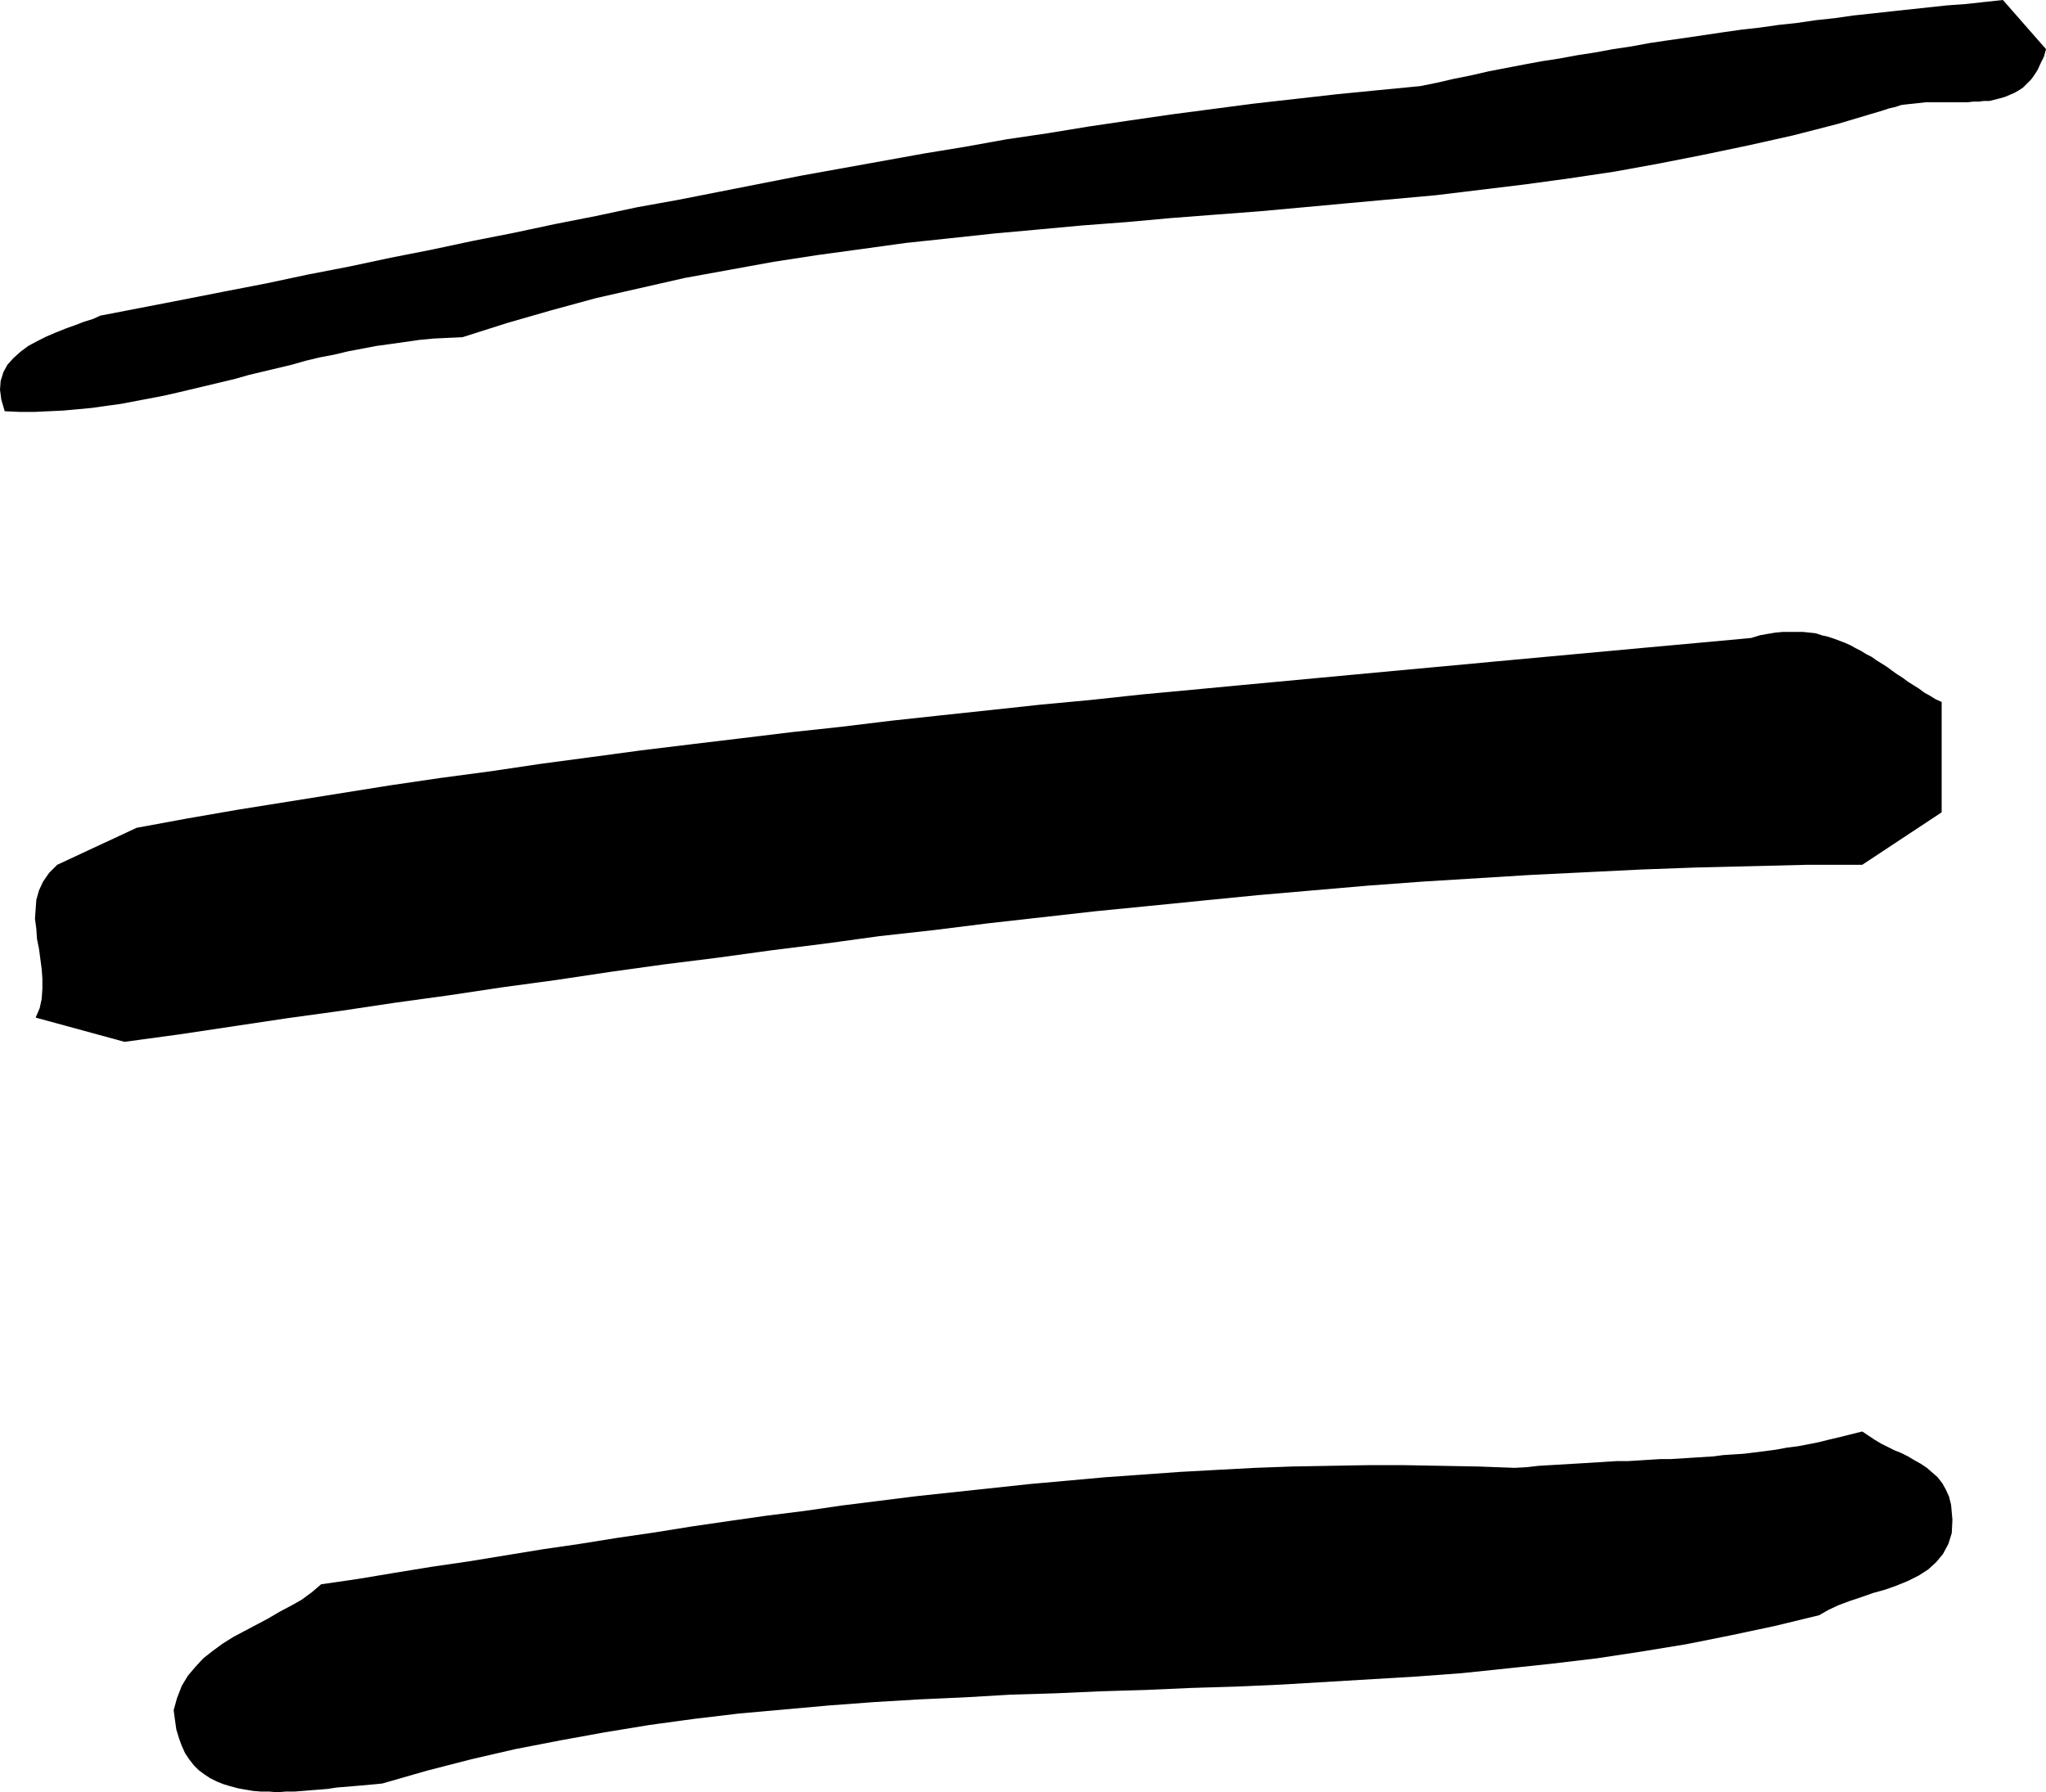
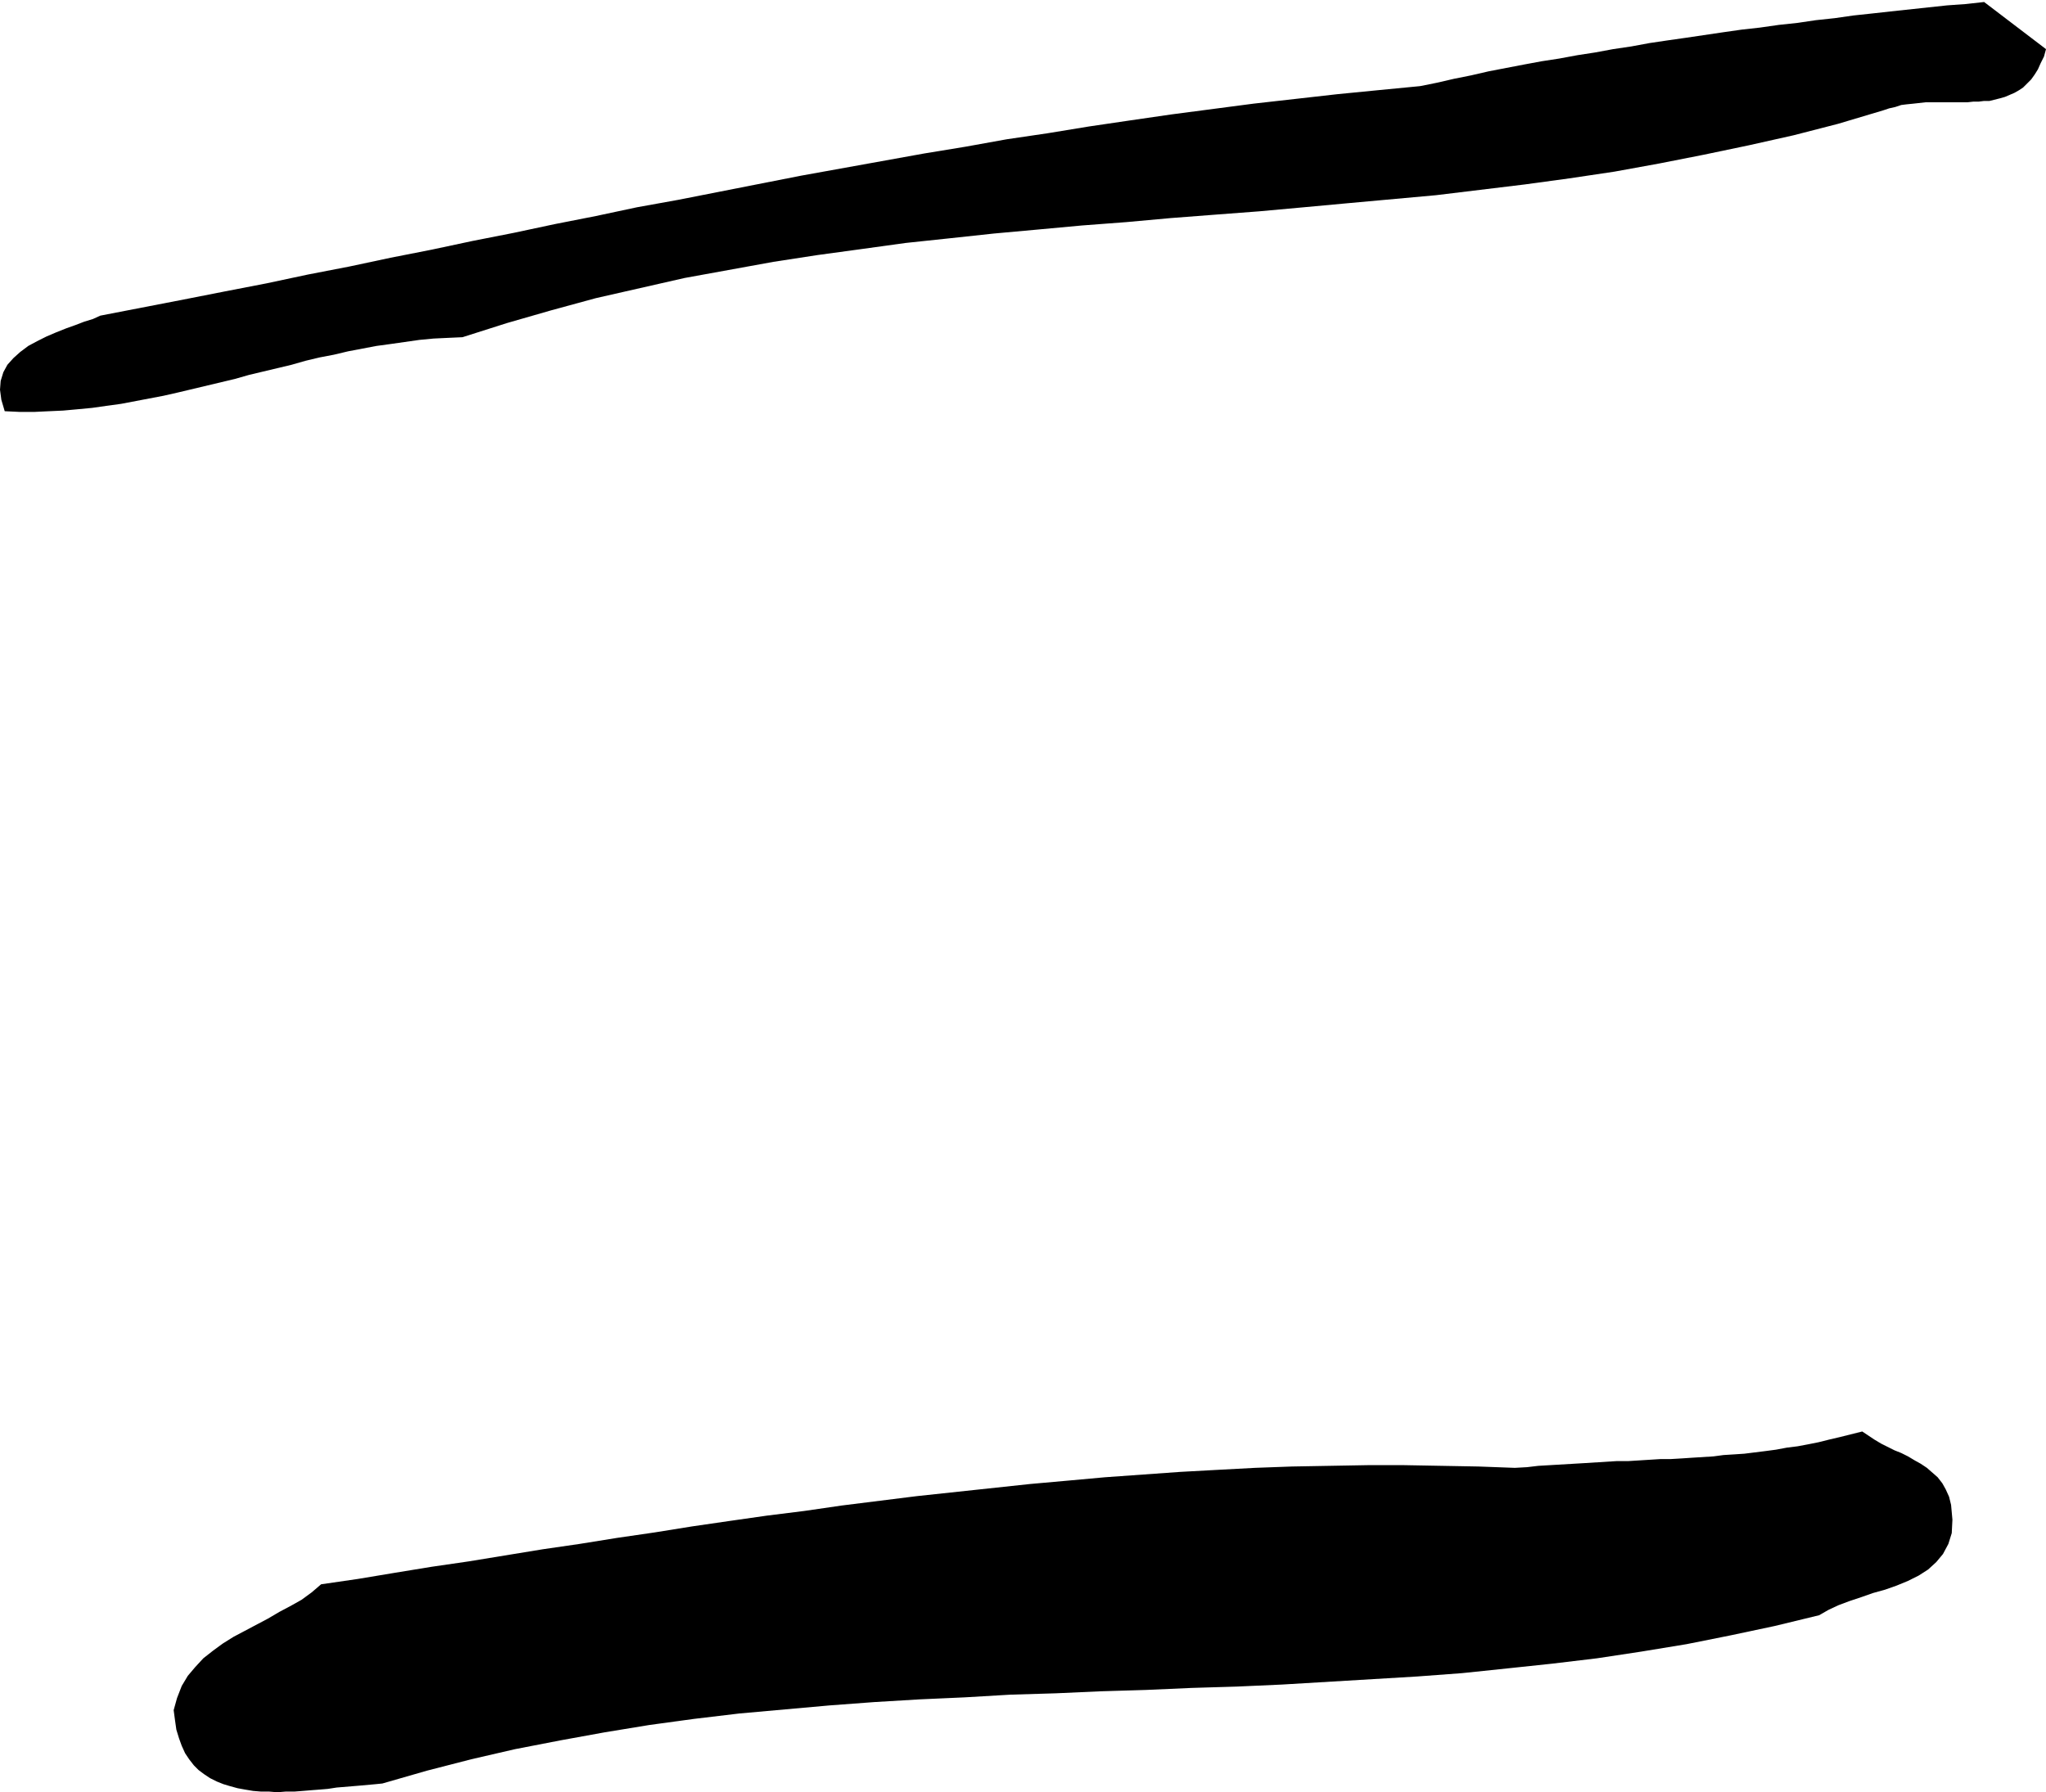
<svg xmlns="http://www.w3.org/2000/svg" xmlns:ns1="http://sodipodi.sourceforge.net/DTD/sodipodi-0.dtd" xmlns:ns2="http://www.inkscape.org/namespaces/inkscape" version="1.0" width="129.937mm" height="113.84mm" id="svg3" ns1:docname="Stroke 149.wmf">
  <ns1:namedview id="namedview3" pagecolor="#ffffff" bordercolor="#000000" borderopacity="0.25" ns2:showpageshadow="2" ns2:pageopacity="0.0" ns2:pagecheckerboard="0" ns2:deskcolor="#d1d1d1" ns2:document-units="mm" />
  <defs id="defs1">
    <pattern id="WMFhbasepattern" patternUnits="userSpaceOnUse" width="6" height="6" x="0" y="0" />
  </defs>
-   <path style="fill:#000000;fill-opacity:1;fill-rule:evenodd;stroke:none" d="m 491.102,11.795 -0.485,1.777 -0.808,1.616 -0.646,1.454 -0.808,1.293 -0.808,1.131 -0.97,0.969 -0.97,0.969 -0.97,0.646 -1.131,0.646 -1.131,0.485 -1.131,0.485 -1.131,0.323 -1.293,0.323 -1.293,0.323 h -1.293 l -1.293,0.162 h -1.293 l -1.454,0.162 h -1.454 -1.293 -1.454 -1.454 -1.454 -1.454 -1.454 l -1.454,0.162 -1.454,0.162 -1.616,0.162 -1.293,0.162 -1.454,0.485 -1.454,0.323 -1.454,0.485 -10.827,3.231 -10.666,2.747 -10.827,2.424 -10.827,2.262 -10.666,2.1 -10.666,1.939 -10.827,1.616 -10.666,1.454 -10.666,1.293 -10.666,1.293 -10.666,0.969 -10.666,0.969 -10.504,0.969 -10.666,0.969 -10.666,0.808 -10.504,0.808 -10.666,0.969 -10.666,0.808 -10.504,0.969 -10.666,0.969 -10.504,1.131 -10.666,1.131 -10.504,1.454 -10.666,1.454 -10.504,1.616 -10.666,1.939 -10.666,1.939 -10.666,2.424 -10.666,2.424 -10.666,2.908 -10.666,3.07 -10.666,3.393 -3.555,0.162 -3.394,0.162 -3.394,0.323 -3.394,0.485 -3.394,0.485 -3.555,0.485 -3.394,0.646 -3.394,0.646 -3.394,0.808 -3.394,0.646 -3.394,0.808 -3.394,0.969 -3.394,0.808 -3.394,0.808 -3.394,0.808 -3.394,0.969 -3.394,0.808 -3.394,0.808 -3.394,0.808 -3.394,0.808 -3.555,0.808 -3.394,0.646 -3.394,0.646 -3.394,0.646 -3.555,0.485 -3.394,0.485 -3.394,0.323 -3.555,0.323 -3.555,0.162 -3.394,0.162 H 4.686 L 1.131,98.719 0.323,95.973 0,93.549 0.162,91.449 0.808,89.348 1.778,87.571 3.232,85.955 4.848,84.501 6.787,83.047 8.888,81.916 l 2.262,-1.131 2.262,-0.969 2.424,-0.969 2.262,-0.808 2.101,-0.808 2.101,-0.646 1.778,-0.808 10.019,-1.939 10.019,-1.939 9.858,-1.939 10.019,-1.939 9.858,-2.1 10.019,-1.939 9.858,-2.1 9.858,-1.939 9.858,-2.1 9.858,-1.939 9.858,-2.1 9.858,-1.939 9.858,-2.1 9.858,-1.777 9.858,-1.939 9.858,-1.939 9.858,-1.939 9.858,-1.777 9.858,-1.777 9.858,-1.777 9.858,-1.616 9.858,-1.777 9.858,-1.454 9.858,-1.616 9.858,-1.454 10.019,-1.454 9.858,-1.293 9.858,-1.293 10.019,-1.131 10.019,-1.131 9.858,-0.969 10.019,-0.969 4.04,-0.808 4.202,-0.969 4.04,-0.808 4.202,-0.969 4.202,-0.808 4.202,-0.808 4.363,-0.808 4.202,-0.646 4.363,-0.808 4.202,-0.646 4.363,-0.808 4.363,-0.646 4.363,-0.808 4.363,-0.646 4.525,-0.646 4.363,-0.646 4.363,-0.646 4.525,-0.646 4.363,-0.485 4.525,-0.646 4.525,-0.485 4.363,-0.646 4.525,-0.485 4.525,-0.646 4.525,-0.485 4.363,-0.485 4.525,-0.485 4.525,-0.485 4.525,-0.485 4.525,-0.323 4.363,-0.485 L 480.759,0 Z" id="path1" />
-   <path style="fill:#000000;fill-opacity:1;fill-rule:evenodd;stroke:none" d="m 466.054,168.517 v 26.497 l -19.069,12.602 h -13.413 l -13.251,0.323 -13.251,0.323 -13.251,0.485 -13.09,0.646 -13.251,0.646 -13.09,0.808 -13.09,0.808 -13.09,0.969 -13.09,1.131 -13.09,1.131 -13.09,1.293 -12.928,1.293 -13.09,1.293 -12.928,1.454 -12.928,1.454 -12.928,1.616 -13.09,1.454 -12.928,1.777 -12.928,1.616 -12.928,1.777 -12.928,1.616 -12.766,1.777 -12.928,1.939 -13.09,1.777 -12.928,1.939 -12.928,1.777 -12.928,1.939 -12.928,1.777 -12.928,1.939 -12.928,1.939 -13.09,1.777 -21.331,-5.817 0.97,-2.262 0.485,-2.262 0.162,-2.424 v -2.424 l -0.162,-2.262 -0.323,-2.424 -0.323,-2.424 -0.485,-2.424 -0.162,-2.424 -0.323,-2.424 0.162,-2.262 0.162,-2.262 0.646,-2.262 0.97,-2.1 1.454,-2.1 1.939,-1.939 19.069,-8.886 12.282,-2.262 12.12,-2.1 12.12,-1.939 12.12,-1.939 12.12,-1.939 12.12,-1.777 12.12,-1.616 11.958,-1.777 12.12,-1.616 11.958,-1.616 11.958,-1.454 12.12,-1.454 11.958,-1.454 11.958,-1.293 11.958,-1.454 11.958,-1.293 12.12,-1.293 11.958,-1.293 12.12,-1.131 11.958,-1.293 12.12,-1.131 11.958,-1.131 12.12,-1.131 12.12,-1.131 12.12,-1.131 12.282,-1.131 12.12,-1.131 12.282,-1.131 12.282,-1.131 12.282,-1.131 12.443,-1.131 12.282,-1.131 2.101,-0.646 1.778,-0.323 1.939,-0.323 1.778,-0.162 h 1.616 1.778 1.454 l 1.616,0.162 1.454,0.162 1.454,0.485 1.454,0.323 1.454,0.485 1.293,0.485 1.293,0.485 1.454,0.646 1.131,0.646 1.293,0.646 1.293,0.808 1.293,0.646 1.131,0.808 1.293,0.808 1.293,0.808 1.293,0.969 1.131,0.808 1.293,0.808 1.293,0.969 1.293,0.808 1.293,0.808 1.293,0.969 1.454,0.808 1.293,0.808 z" id="path2" />
+   <path style="fill:#000000;fill-opacity:1;fill-rule:evenodd;stroke:none" d="m 491.102,11.795 -0.485,1.777 -0.808,1.616 -0.646,1.454 -0.808,1.293 -0.808,1.131 -0.97,0.969 -0.97,0.969 -0.97,0.646 -1.131,0.646 -1.131,0.485 -1.131,0.485 -1.131,0.323 -1.293,0.323 -1.293,0.323 h -1.293 l -1.293,0.162 h -1.293 l -1.454,0.162 h -1.454 -1.293 -1.454 -1.454 -1.454 -1.454 -1.454 l -1.454,0.162 -1.454,0.162 -1.616,0.162 -1.293,0.162 -1.454,0.485 -1.454,0.323 -1.454,0.485 -10.827,3.231 -10.666,2.747 -10.827,2.424 -10.827,2.262 -10.666,2.1 -10.666,1.939 -10.827,1.616 -10.666,1.454 -10.666,1.293 -10.666,1.293 -10.666,0.969 -10.666,0.969 -10.504,0.969 -10.666,0.969 -10.666,0.808 -10.504,0.808 -10.666,0.969 -10.666,0.808 -10.504,0.969 -10.666,0.969 -10.504,1.131 -10.666,1.131 -10.504,1.454 -10.666,1.454 -10.504,1.616 -10.666,1.939 -10.666,1.939 -10.666,2.424 -10.666,2.424 -10.666,2.908 -10.666,3.07 -10.666,3.393 -3.555,0.162 -3.394,0.162 -3.394,0.323 -3.394,0.485 -3.394,0.485 -3.555,0.485 -3.394,0.646 -3.394,0.646 -3.394,0.808 -3.394,0.646 -3.394,0.808 -3.394,0.969 -3.394,0.808 -3.394,0.808 -3.394,0.808 -3.394,0.969 -3.394,0.808 -3.394,0.808 -3.394,0.808 -3.394,0.808 -3.555,0.808 -3.394,0.646 -3.394,0.646 -3.394,0.646 -3.555,0.485 -3.394,0.485 -3.394,0.323 -3.555,0.323 -3.555,0.162 -3.394,0.162 H 4.686 L 1.131,98.719 0.323,95.973 0,93.549 0.162,91.449 0.808,89.348 1.778,87.571 3.232,85.955 4.848,84.501 6.787,83.047 8.888,81.916 l 2.262,-1.131 2.262,-0.969 2.424,-0.969 2.262,-0.808 2.101,-0.808 2.101,-0.646 1.778,-0.808 10.019,-1.939 10.019,-1.939 9.858,-1.939 10.019,-1.939 9.858,-2.1 10.019,-1.939 9.858,-2.1 9.858,-1.939 9.858,-2.1 9.858,-1.939 9.858,-2.1 9.858,-1.939 9.858,-2.1 9.858,-1.777 9.858,-1.939 9.858,-1.939 9.858,-1.939 9.858,-1.777 9.858,-1.777 9.858,-1.777 9.858,-1.616 9.858,-1.777 9.858,-1.454 9.858,-1.616 9.858,-1.454 10.019,-1.454 9.858,-1.293 9.858,-1.293 10.019,-1.131 10.019,-1.131 9.858,-0.969 10.019,-0.969 4.04,-0.808 4.202,-0.969 4.04,-0.808 4.202,-0.969 4.202,-0.808 4.202,-0.808 4.363,-0.808 4.202,-0.646 4.363,-0.808 4.202,-0.646 4.363,-0.808 4.363,-0.646 4.363,-0.808 4.363,-0.646 4.525,-0.646 4.363,-0.646 4.363,-0.646 4.525,-0.646 4.363,-0.485 4.525,-0.646 4.525,-0.485 4.363,-0.646 4.525,-0.485 4.525,-0.646 4.525,-0.485 4.363,-0.485 4.525,-0.485 4.525,-0.485 4.525,-0.485 4.525,-0.323 4.363,-0.485 Z" id="path1" />
  <path style="fill:#000000;fill-opacity:1;fill-rule:evenodd;stroke:none" d="m 468.316,361.27 0.323,3.555 -0.162,3.231 -0.808,2.585 -1.293,2.424 -1.616,1.939 -1.939,1.777 -2.262,1.454 -2.586,1.293 -2.747,1.131 -2.747,0.969 -2.909,0.808 -2.747,0.969 -2.909,0.969 -2.586,0.969 -2.424,1.131 -2.262,1.293 -10.666,2.585 -10.666,2.262 -10.504,2.1 -10.827,1.777 -10.666,1.616 -10.827,1.293 -10.666,1.131 -10.827,1.131 -10.827,0.808 -10.827,0.646 -10.827,0.646 -10.827,0.646 -10.827,0.485 -10.827,0.323 -10.989,0.485 -10.827,0.323 -10.827,0.485 -10.827,0.323 -10.989,0.646 -10.827,0.485 -10.827,0.646 -10.827,0.808 -10.827,0.969 -10.827,0.969 -10.827,1.293 -10.666,1.454 -10.827,1.777 -10.666,1.939 -10.827,2.1 -10.504,2.424 -10.666,2.747 -10.666,3.07 -1.616,0.162 -1.778,0.162 -1.778,0.162 -1.939,0.162 -1.939,0.162 -1.939,0.162 -2.101,0.323 -1.939,0.162 -2.101,0.162 -1.939,0.162 -2.101,0.162 h -2.101 l -1.939,0.162 -1.939,-0.162 h -1.939 l -1.939,-0.162 -1.939,-0.323 -1.778,-0.323 -1.778,-0.485 -1.616,-0.485 -1.616,-0.646 -1.616,-0.808 -1.454,-0.969 -1.293,-0.969 -1.131,-1.131 -1.131,-1.454 -0.97,-1.454 -0.808,-1.777 -0.646,-1.777 -0.646,-2.1 -0.323,-2.262 -0.323,-2.424 0.808,-2.908 1.131,-2.908 1.454,-2.424 1.778,-2.1 1.939,-2.1 2.262,-1.777 2.424,-1.777 2.586,-1.616 2.747,-1.454 2.747,-1.454 2.747,-1.454 2.747,-1.616 2.747,-1.454 2.586,-1.454 2.424,-1.777 2.262,-1.939 8.888,-1.293 8.726,-1.454 8.888,-1.454 8.888,-1.293 8.888,-1.454 8.888,-1.454 8.888,-1.293 9.05,-1.454 8.888,-1.293 9.05,-1.454 8.888,-1.293 9.05,-1.293 9.05,-1.131 8.888,-1.293 9.05,-1.131 9.05,-1.131 9.05,-0.969 9.05,-0.969 9.05,-0.969 9.05,-0.808 8.888,-0.808 9.05,-0.646 9.05,-0.646 8.888,-0.485 9.05,-0.485 8.888,-0.323 9.05,-0.162 9.05,-0.162 h 8.888 l 8.888,0.162 8.888,0.162 8.726,0.323 2.909,-0.162 2.747,-0.323 2.747,-0.162 2.747,-0.162 2.747,-0.162 2.747,-0.162 2.586,-0.162 2.586,-0.162 2.586,-0.162 h 2.747 l 2.586,-0.162 2.586,-0.162 2.586,-0.162 h 2.424 l 2.747,-0.162 2.424,-0.162 2.586,-0.162 2.586,-0.162 2.424,-0.323 2.586,-0.162 2.424,-0.162 2.586,-0.323 2.586,-0.323 2.424,-0.323 2.586,-0.485 2.586,-0.323 2.586,-0.485 2.424,-0.485 2.586,-0.646 2.747,-0.646 2.586,-0.646 2.586,-0.646 1.454,0.969 1.454,0.969 1.616,0.969 1.616,0.808 1.616,0.808 1.616,0.646 1.616,0.808 1.616,0.969 1.454,0.808 1.454,0.969 1.293,1.131 1.293,1.131 1.131,1.454 0.808,1.454 0.808,1.777 z" id="path3" />
</svg>